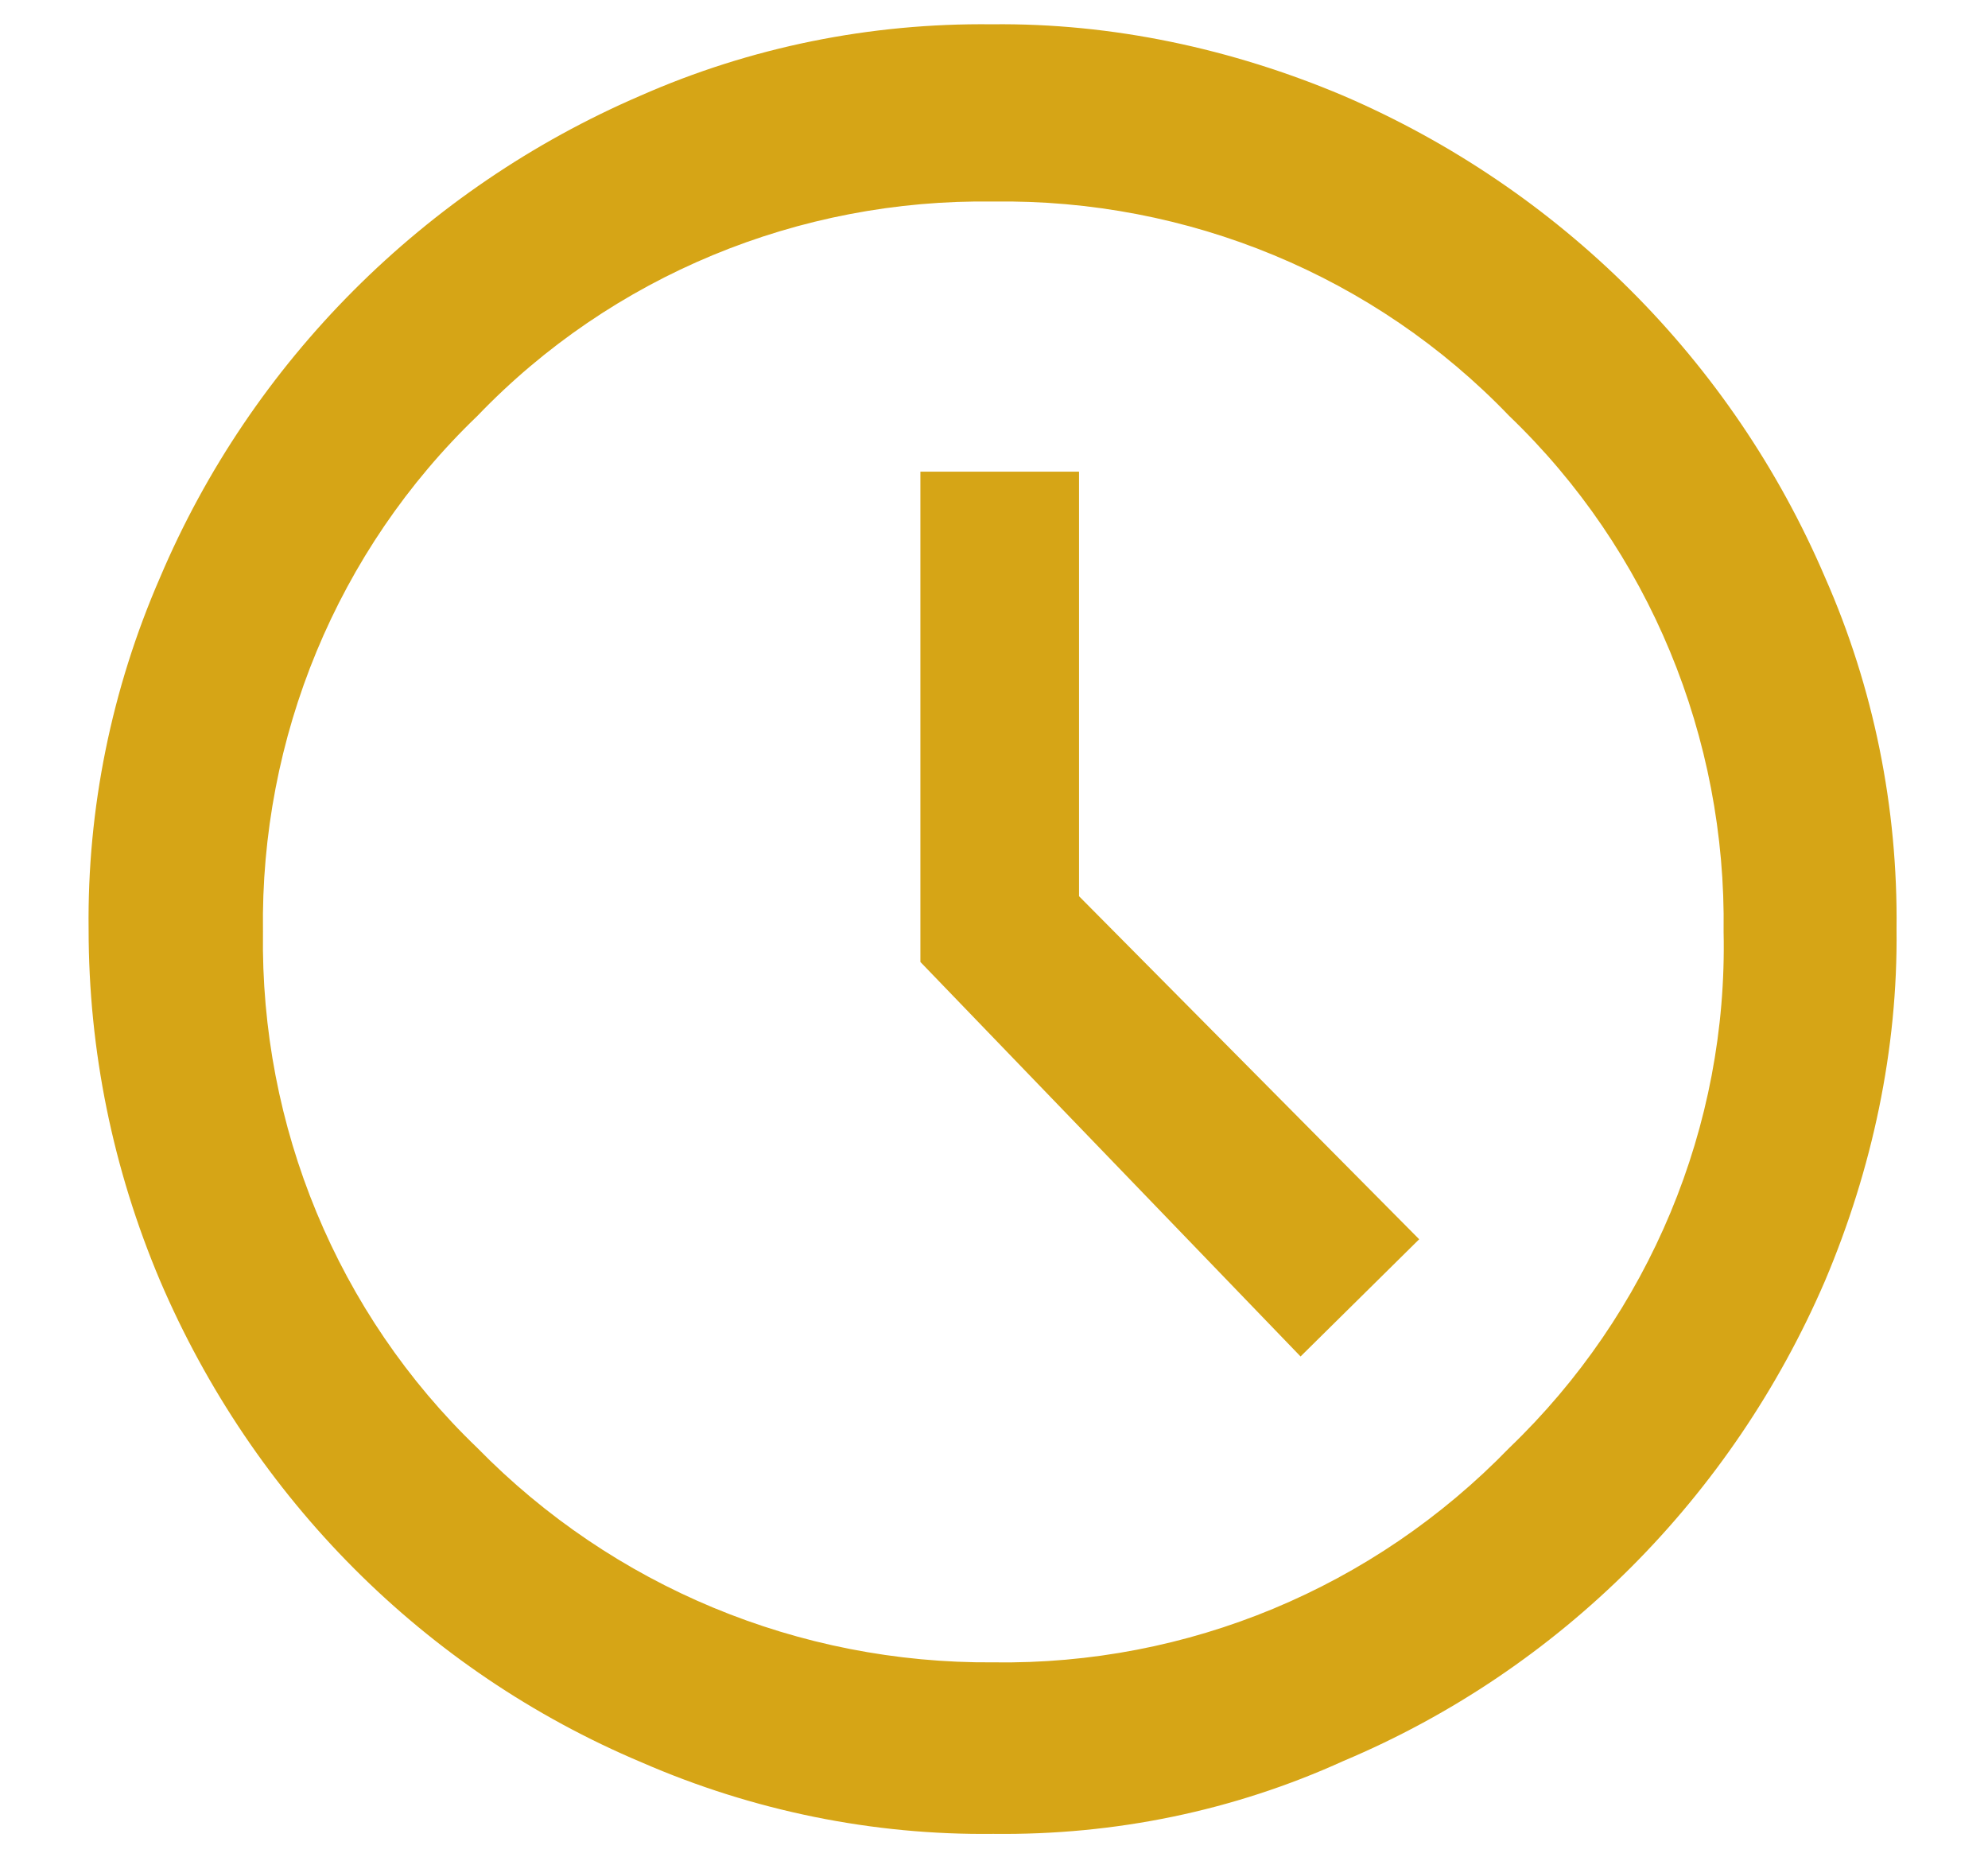
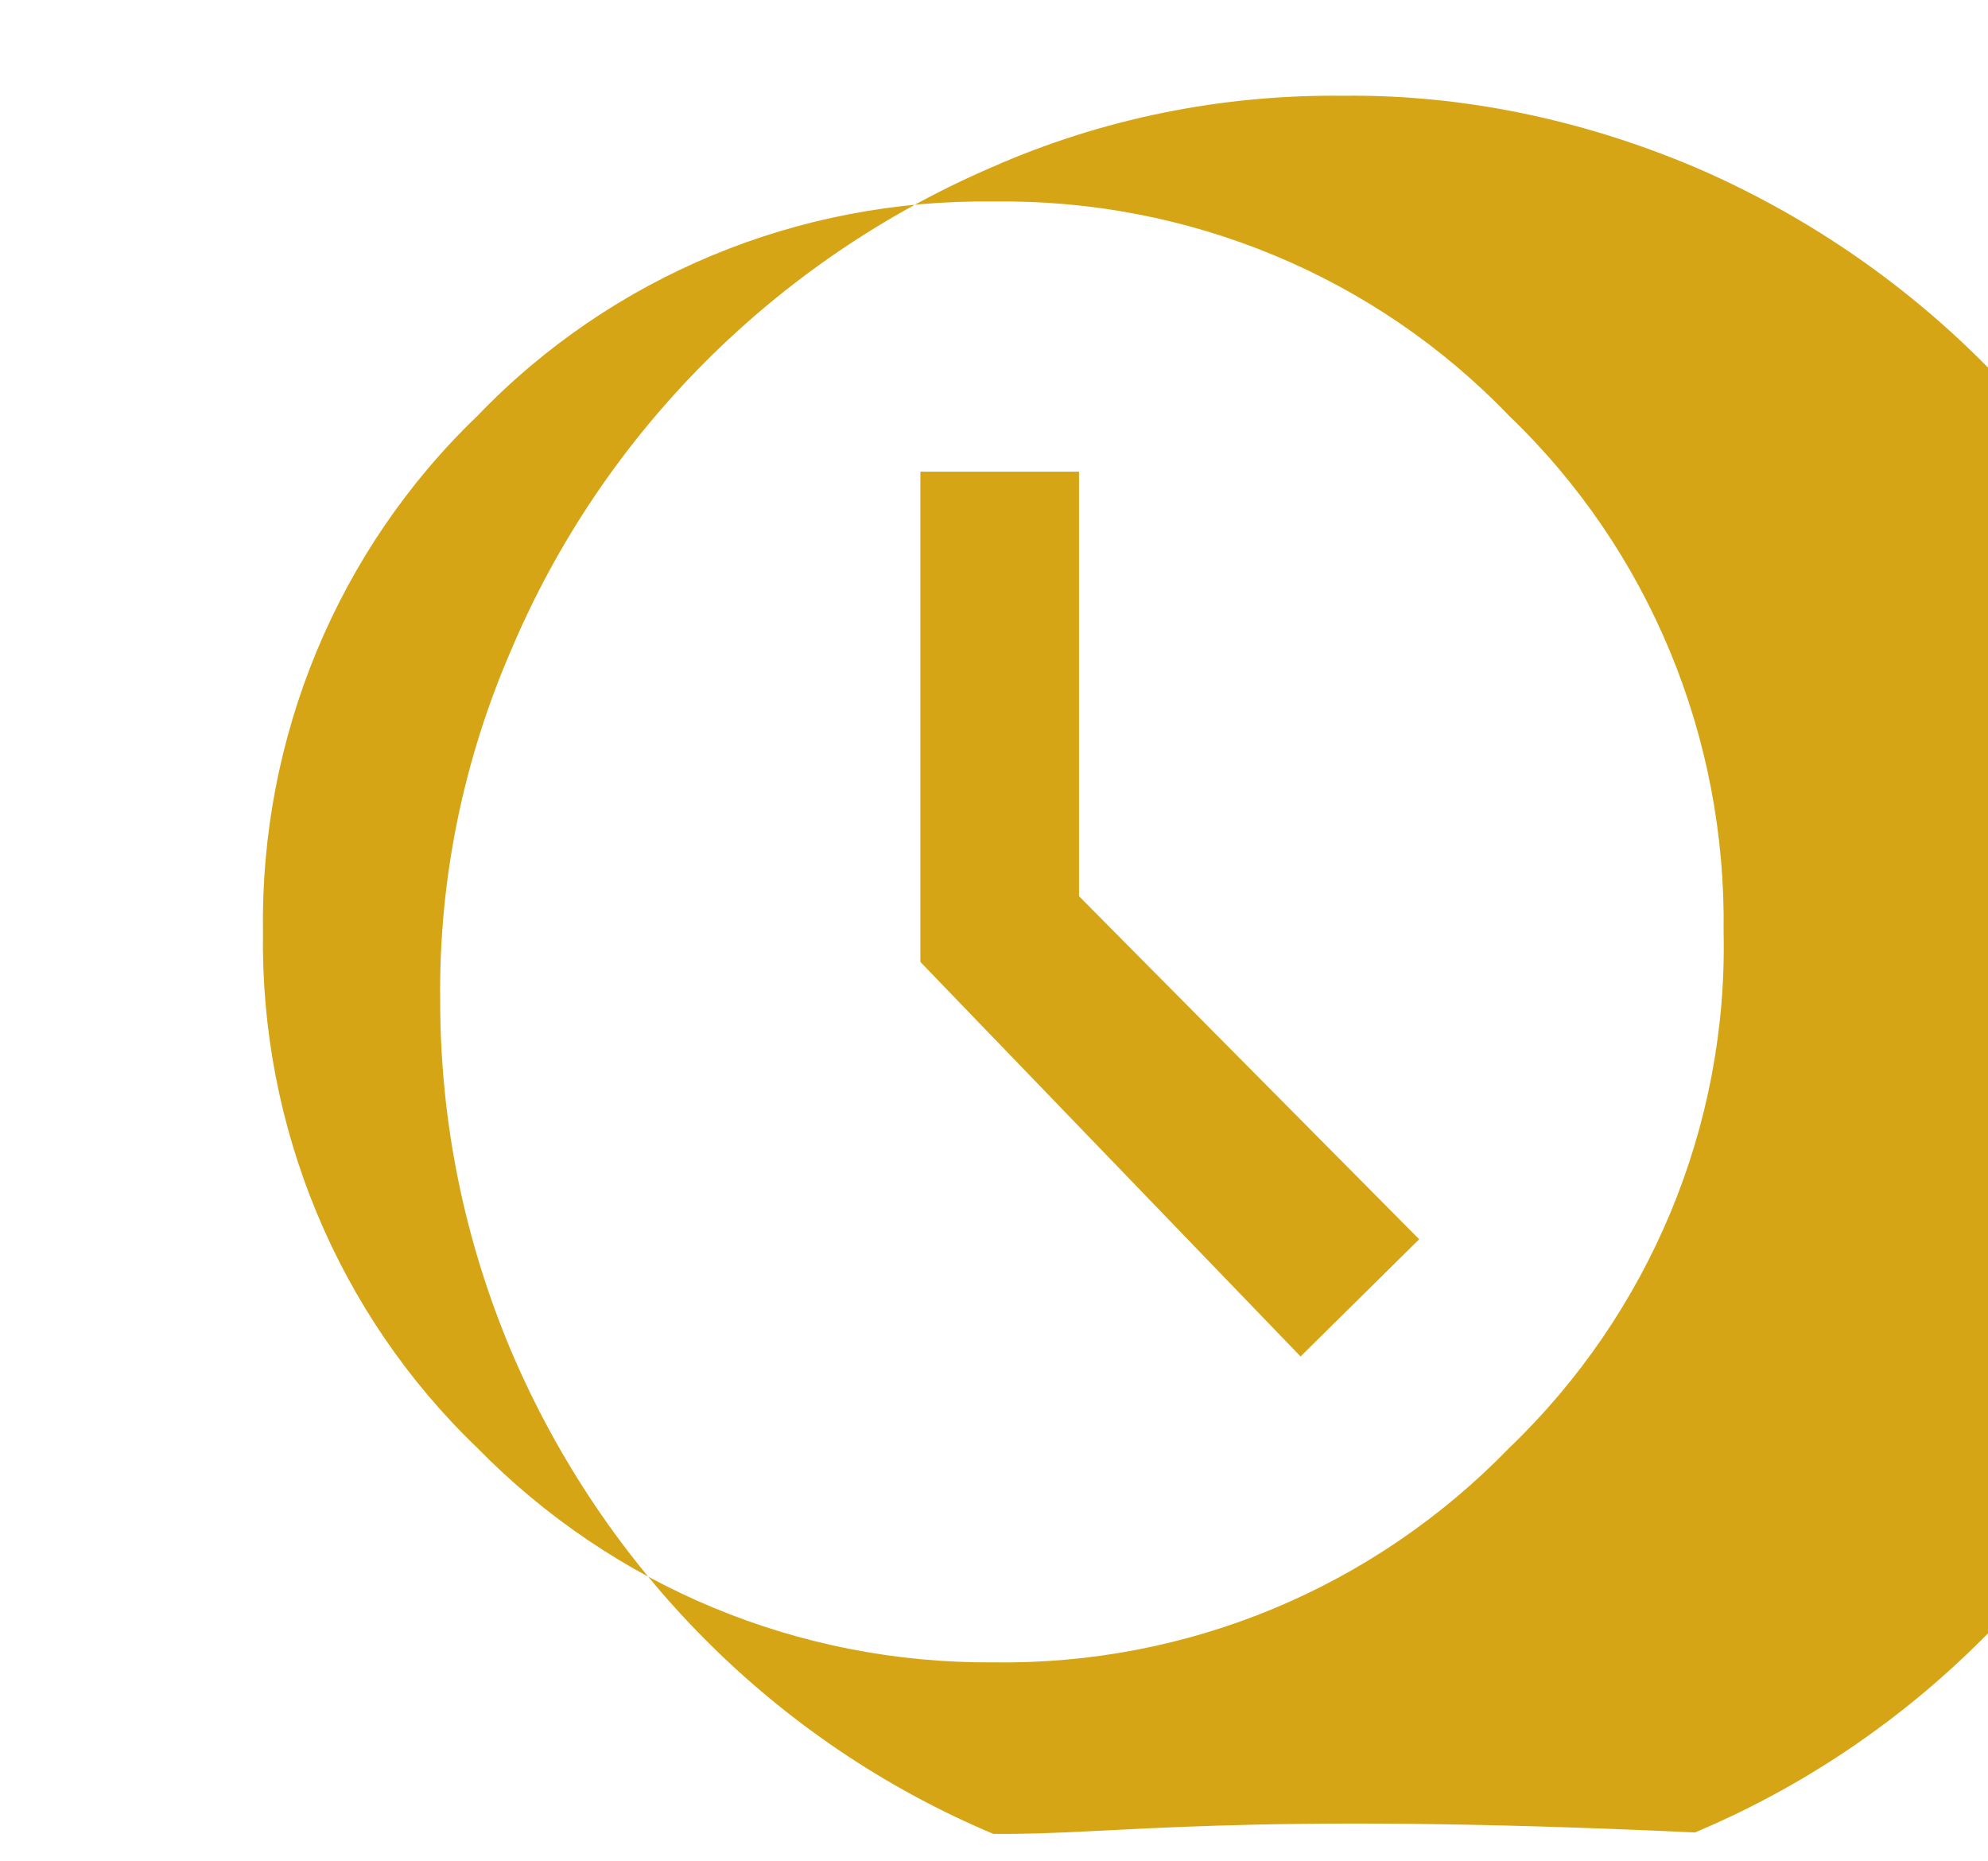
<svg xmlns="http://www.w3.org/2000/svg" version="1.1" id="Layer_1" x="0px" y="0px" viewBox="0 0 139.1 130.2" style="enable-background:new 0 0 139.1 130.2;" xml:space="preserve">
  <style type="text/css">
	.st0{fill:#D6A516;}
</style>
  <g>
-     <path id="Tracciato_46" class="st0" d="M91,94.9l8.3-8.2l-23.8-24V33H64.4v34.3L91,94.9z M69.5,128.3c-8.4,0.1-16.8-1.6-24.6-5   c-15.2-6.4-27.2-18.5-33.7-33.7c-3.3-7.8-5-16.1-5-24.6c-0.1-8.4,1.6-16.8,5-24.6c6.4-15.1,18.5-27.2,33.6-33.7   c7.7-3.4,16.1-5.1,24.6-5c8.4-0.1,16.8,1.7,24.6,5c15.1,6.5,27.2,18.5,33.7,33.7c3.4,7.7,5.1,16.1,5,24.6c0.1,8.4-1.7,16.8-5,24.6   c-6.5,15.1-18.5,27.2-33.7,33.6C86.3,126.7,78,128.4,69.5,128.3L69.5,128.3z M69.5,116.3c13.6,0.2,26.6-5.2,36.1-15   c9.8-9.4,15.3-22.5,15-36.1c0.2-13.6-5.2-26.7-15-36.1c-9.4-9.8-22.5-15.2-36.1-15c-13.6-0.2-26.7,5.2-36.1,15   c-9.8,9.4-15.2,22.5-15,36.1c-0.2,13.6,5.2,26.7,15,36.1C42.9,111,55.9,116.4,69.5,116.3L69.5,116.3z" />
+     <path id="Tracciato_46" class="st0" d="M91,94.9l8.3-8.2l-23.8-24V33H64.4v34.3L91,94.9z M69.5,128.3c-15.2-6.4-27.2-18.5-33.7-33.7c-3.3-7.8-5-16.1-5-24.6c-0.1-8.4,1.6-16.8,5-24.6c6.4-15.1,18.5-27.2,33.6-33.7   c7.7-3.4,16.1-5.1,24.6-5c8.4-0.1,16.8,1.7,24.6,5c15.1,6.5,27.2,18.5,33.7,33.7c3.4,7.7,5.1,16.1,5,24.6c0.1,8.4-1.7,16.8-5,24.6   c-6.5,15.1-18.5,27.2-33.7,33.6C86.3,126.7,78,128.4,69.5,128.3L69.5,128.3z M69.5,116.3c13.6,0.2,26.6-5.2,36.1-15   c9.8-9.4,15.3-22.5,15-36.1c0.2-13.6-5.2-26.7-15-36.1c-9.4-9.8-22.5-15.2-36.1-15c-13.6-0.2-26.7,5.2-36.1,15   c-9.8,9.4-15.2,22.5-15,36.1c-0.2,13.6,5.2,26.7,15,36.1C42.9,111,55.9,116.4,69.5,116.3L69.5,116.3z" />
  </g>
</svg>